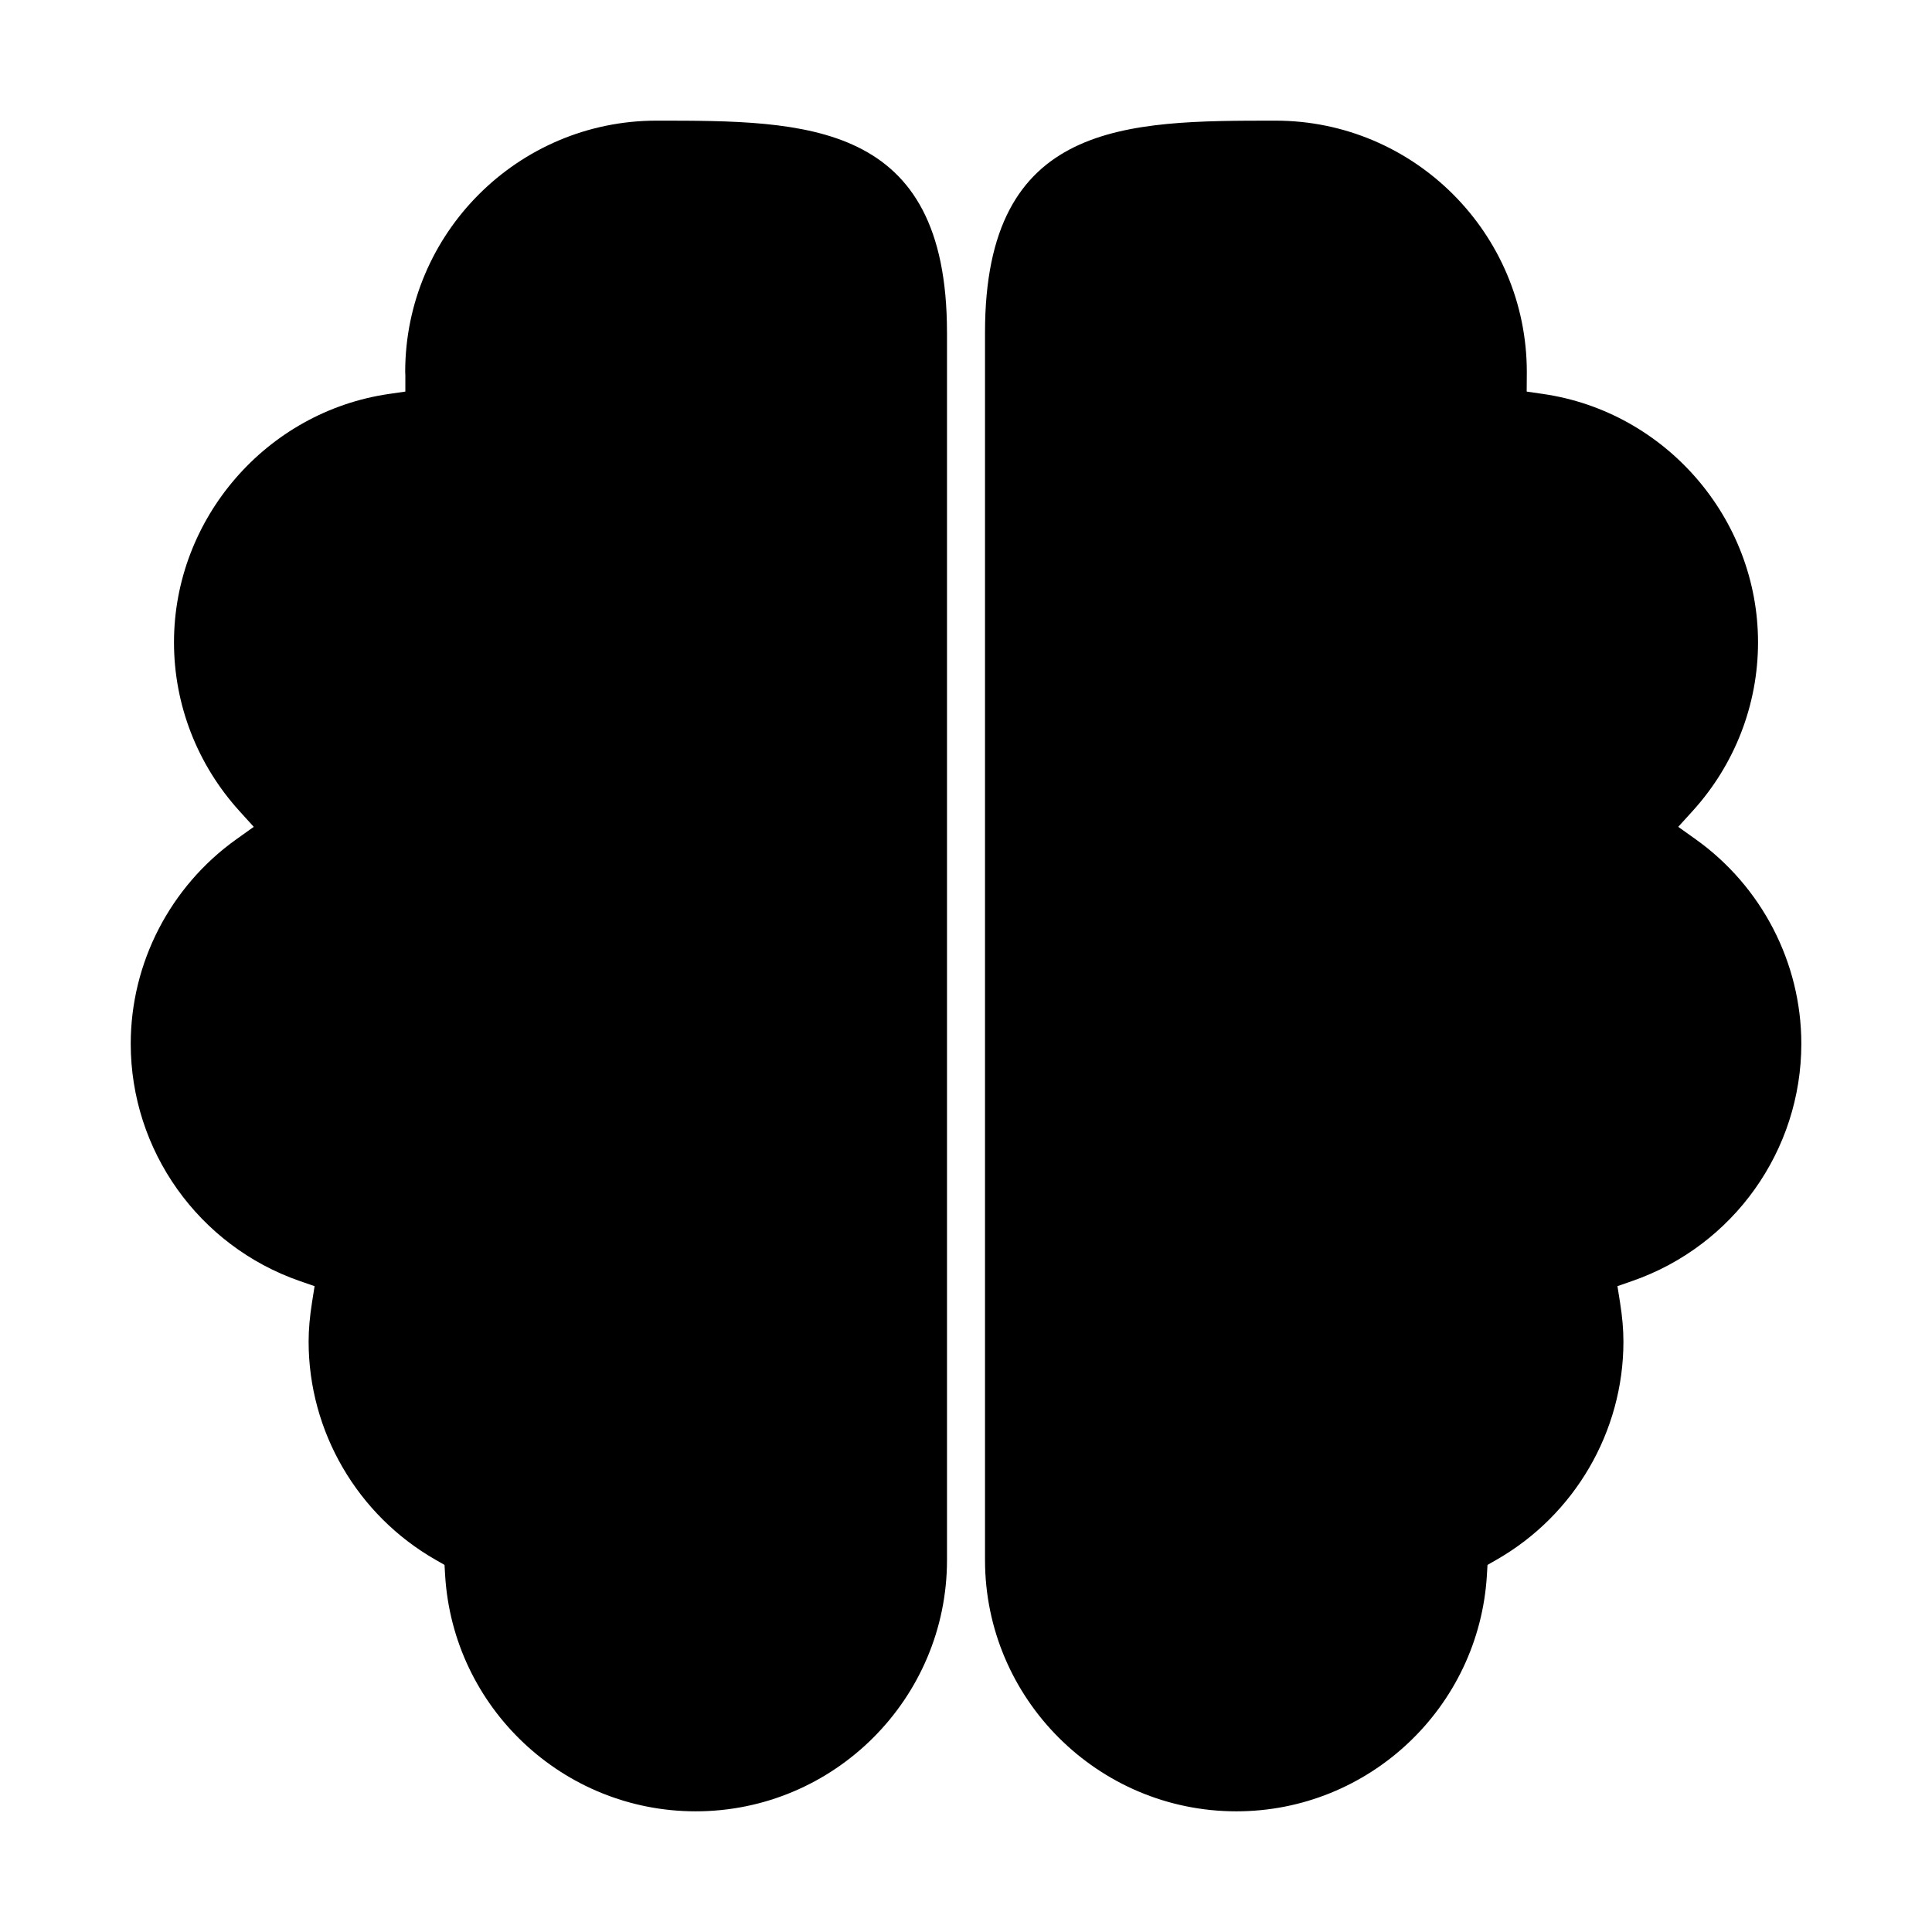
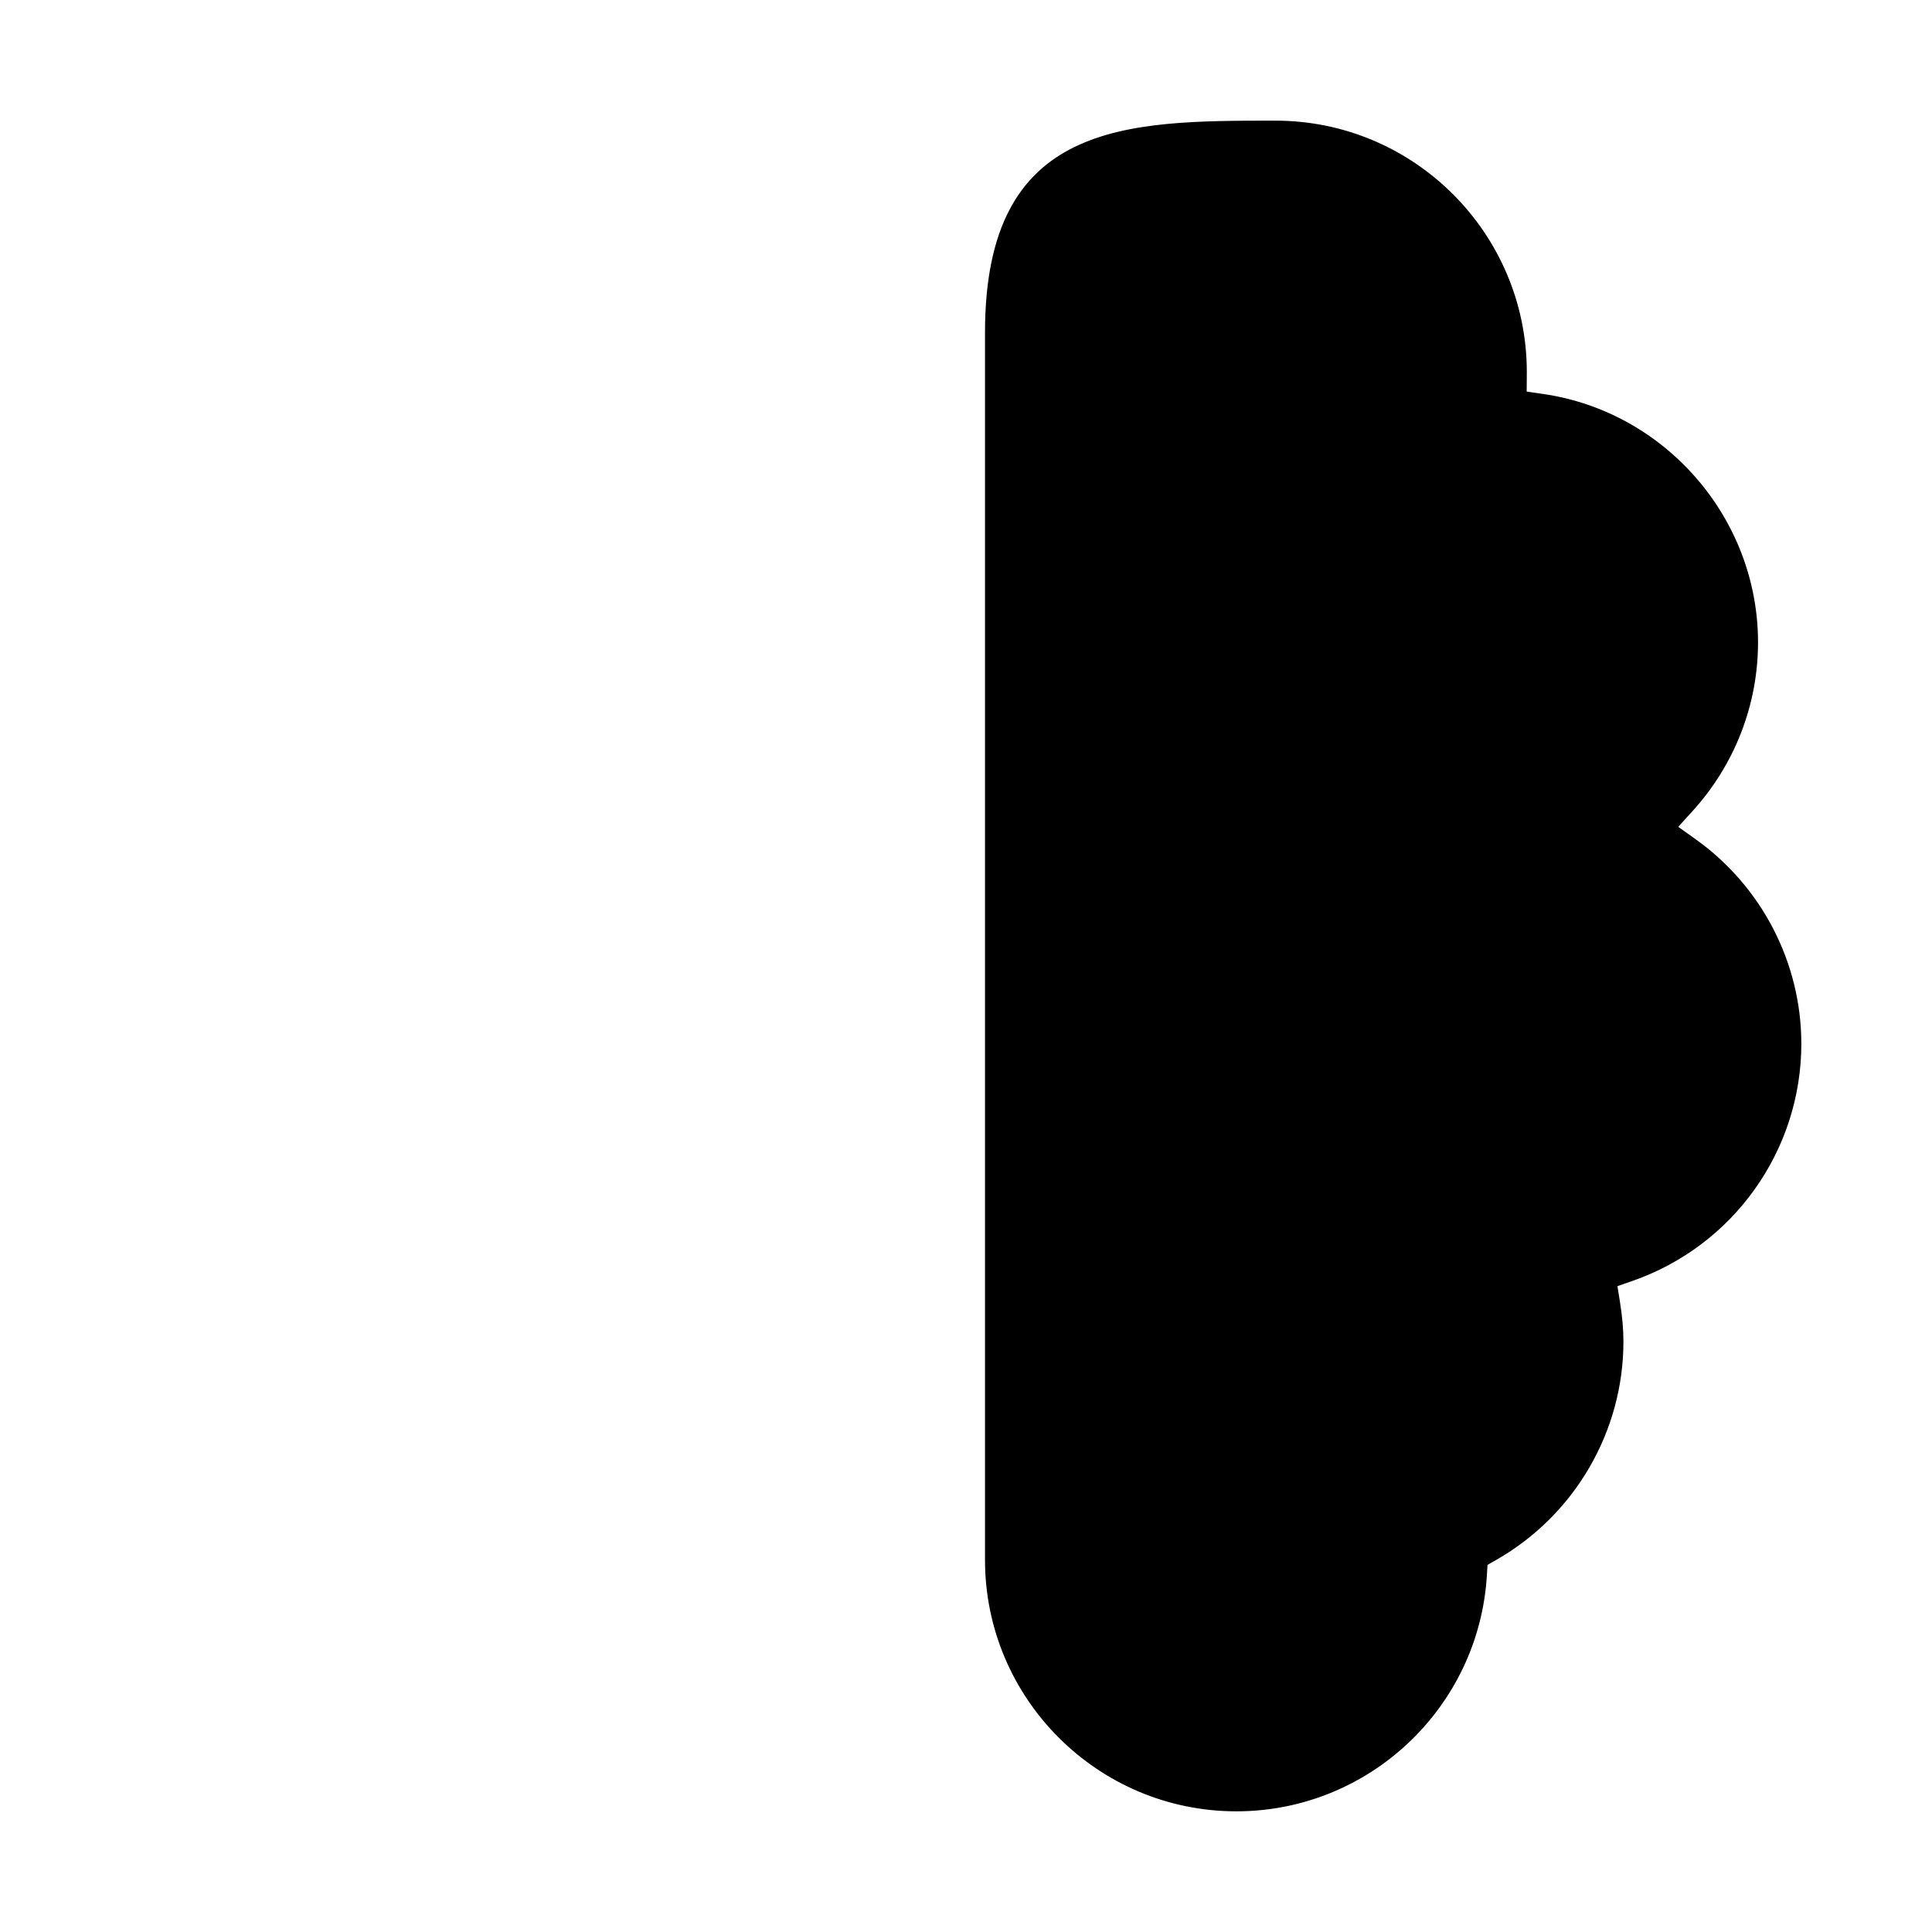
<svg xmlns="http://www.w3.org/2000/svg" fill="#000000" width="800px" height="800px" version="1.1" viewBox="144 144 512 512">
  <g>
    <path d="m593.36 366.41-4.609-3.289 3.809-4.195c11.18-12.312 17.336-28.188 17.336-44.699 0-32.828-24.5-61.129-56.996-65.828l-4.312-0.625 0.035-5.141c0.004-36.777-29.875-66.66-66.605-66.66-39.586 0-76.98 0-76.98 56.098v325.34c0 36.727 29.887 66.609 66.613 66.609 35.129 0 64.297-27.488 66.391-62.582l0.16-2.719 2.367-1.355c20.758-11.859 33.656-34.023 33.656-57.832 0-3.203-0.301-6.641-0.922-10.52l-0.664-4.168 3.981-1.387c26.766-9.316 44.75-34.57 44.75-62.859-0.004-21.422-10.473-41.68-28.008-54.188z" />
-     <path d="m394.96 232.07c0-56.098-37.387-56.098-76.973-56.098-36.723 0-66.605 29.883-66.605 66.605 0.023 0.312 0.039 0.562 0.039 0.832v4.363l-4.316 0.625c-32.492 4.699-56.996 33-56.996 65.828 0 16.504 6.16 32.379 17.336 44.703l3.805 4.195-4.609 3.289c-17.531 12.5-27.996 32.758-27.996 54.188 0 28.285 17.98 53.543 44.742 62.867l3.981 1.379-0.66 4.16c-0.621 3.894-0.922 7.34-0.922 10.535 0 23.809 12.898 45.961 33.648 57.82l2.367 1.355 0.16 2.719c2.102 35.094 31.262 62.582 66.398 62.582 36.727 0 66.605-29.883 66.605-66.609v-325.34z" />
  </g>
</svg>